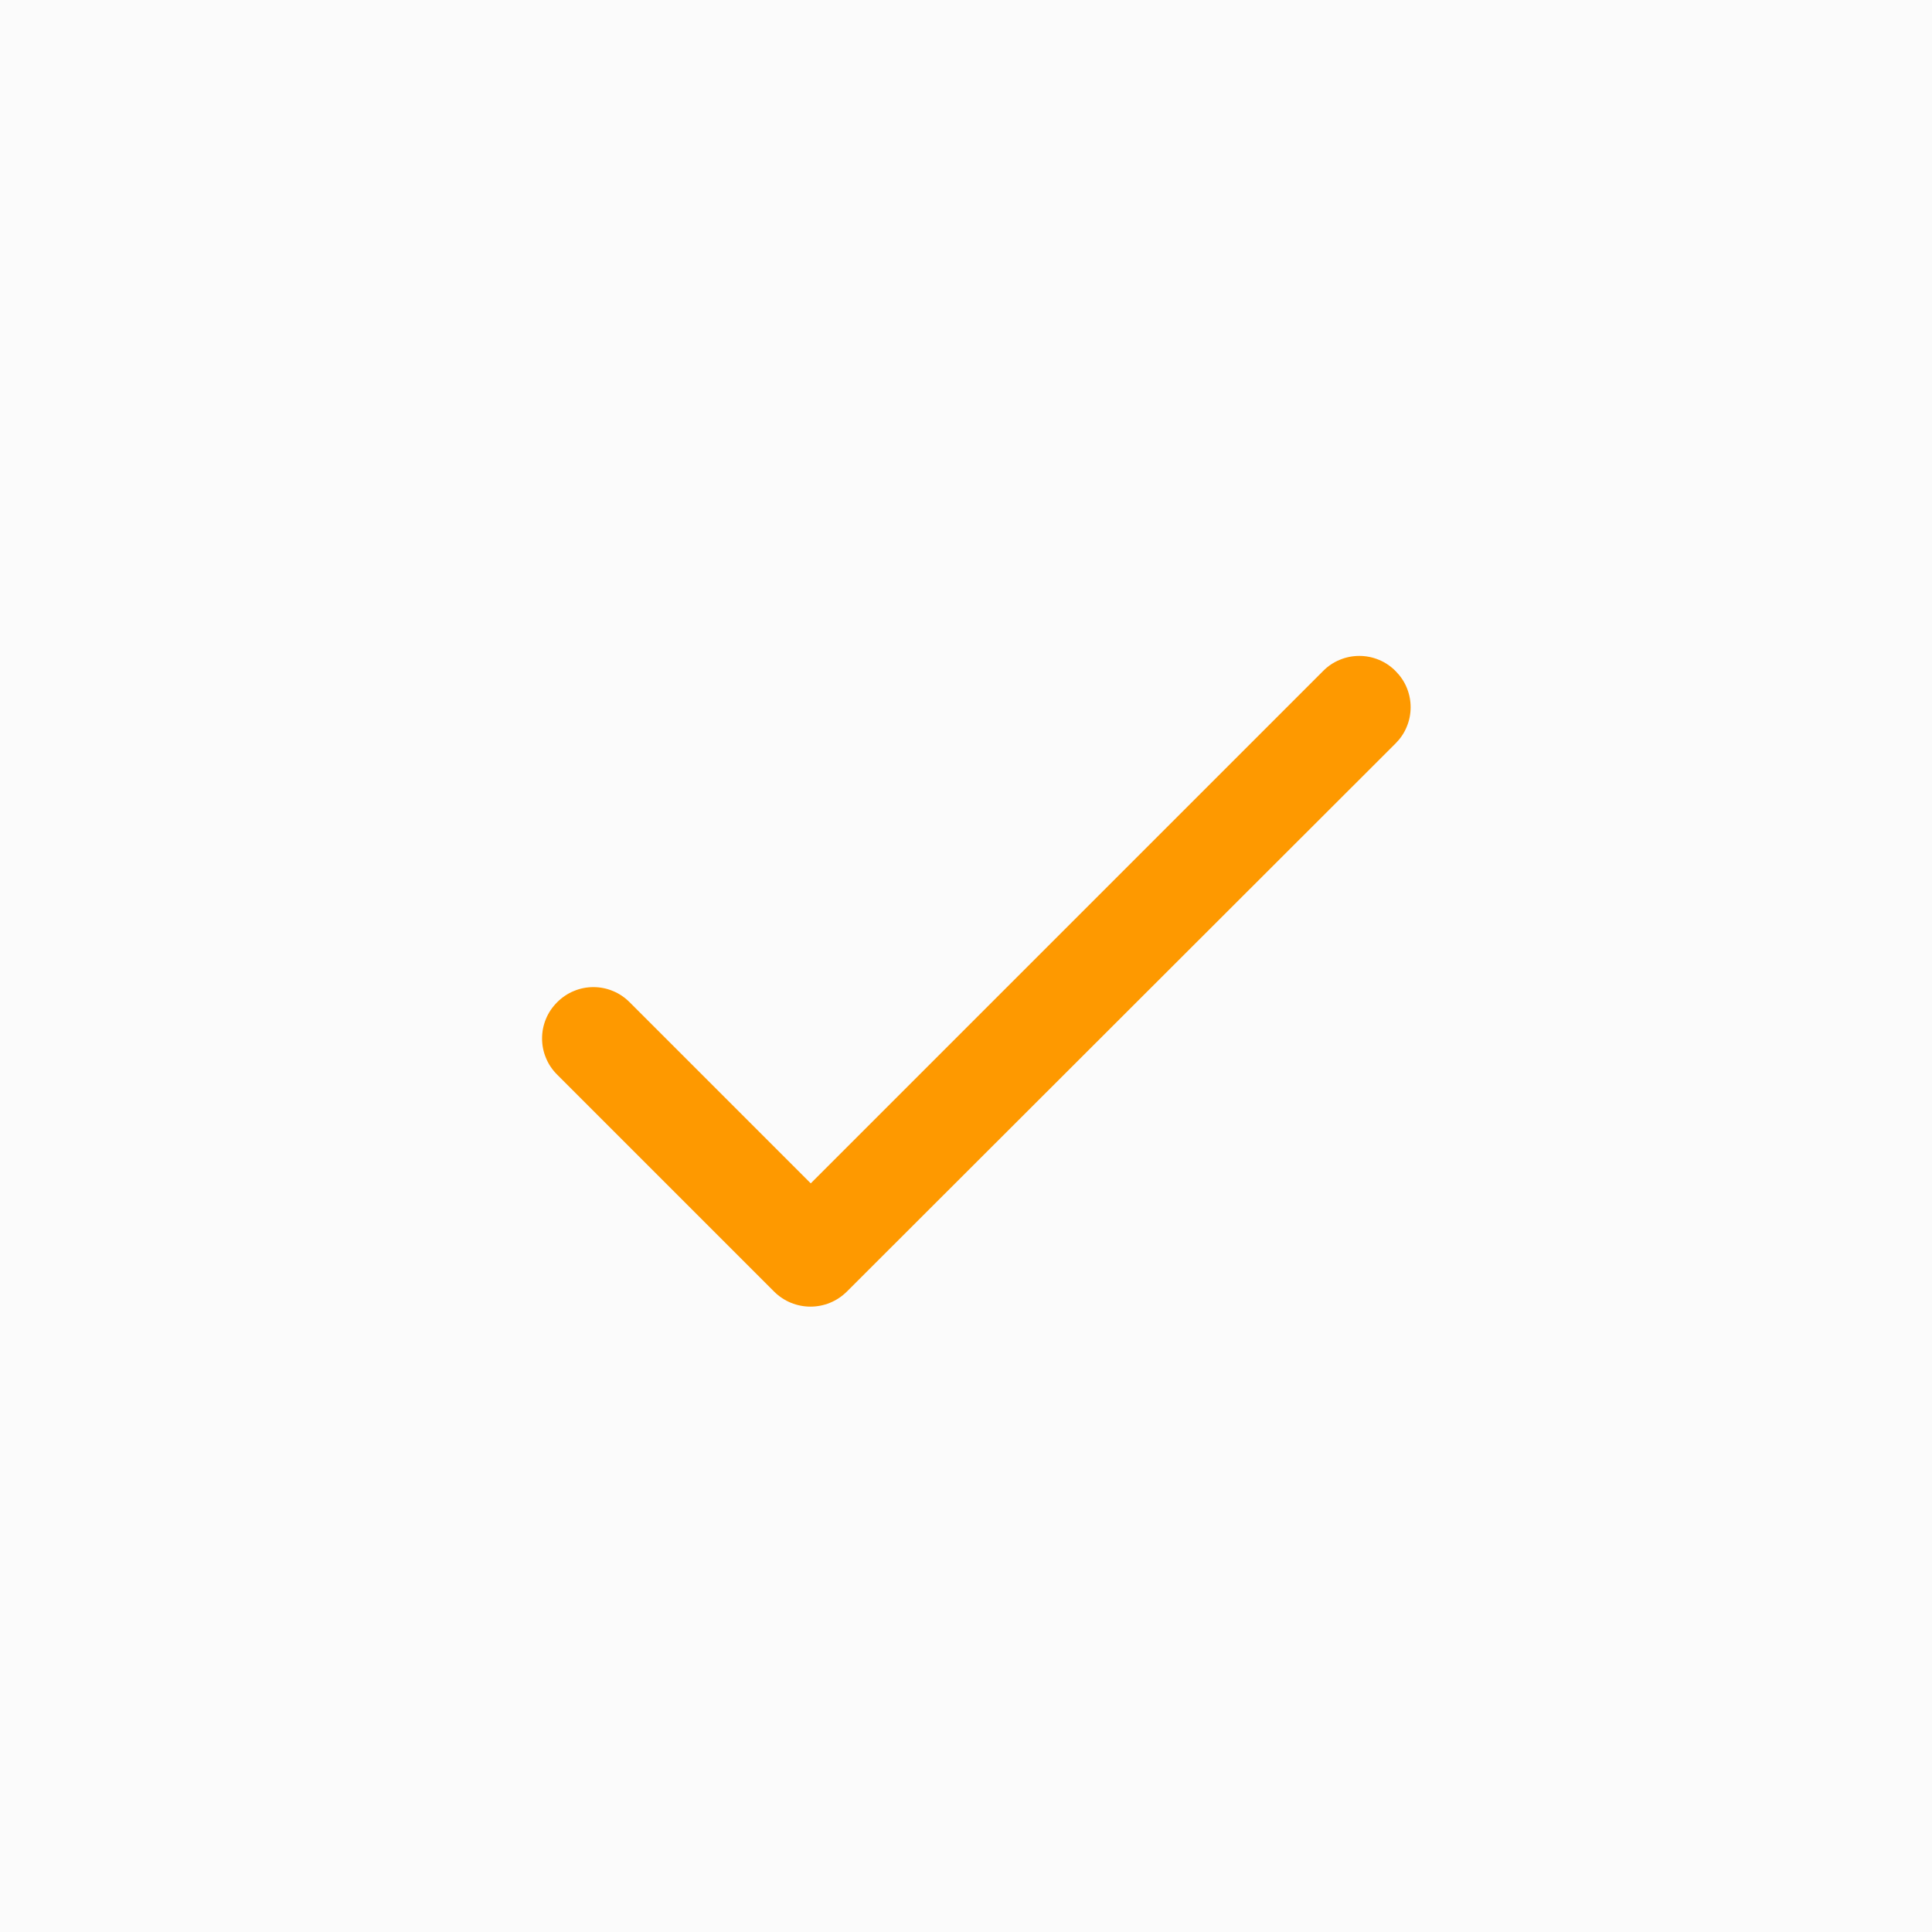
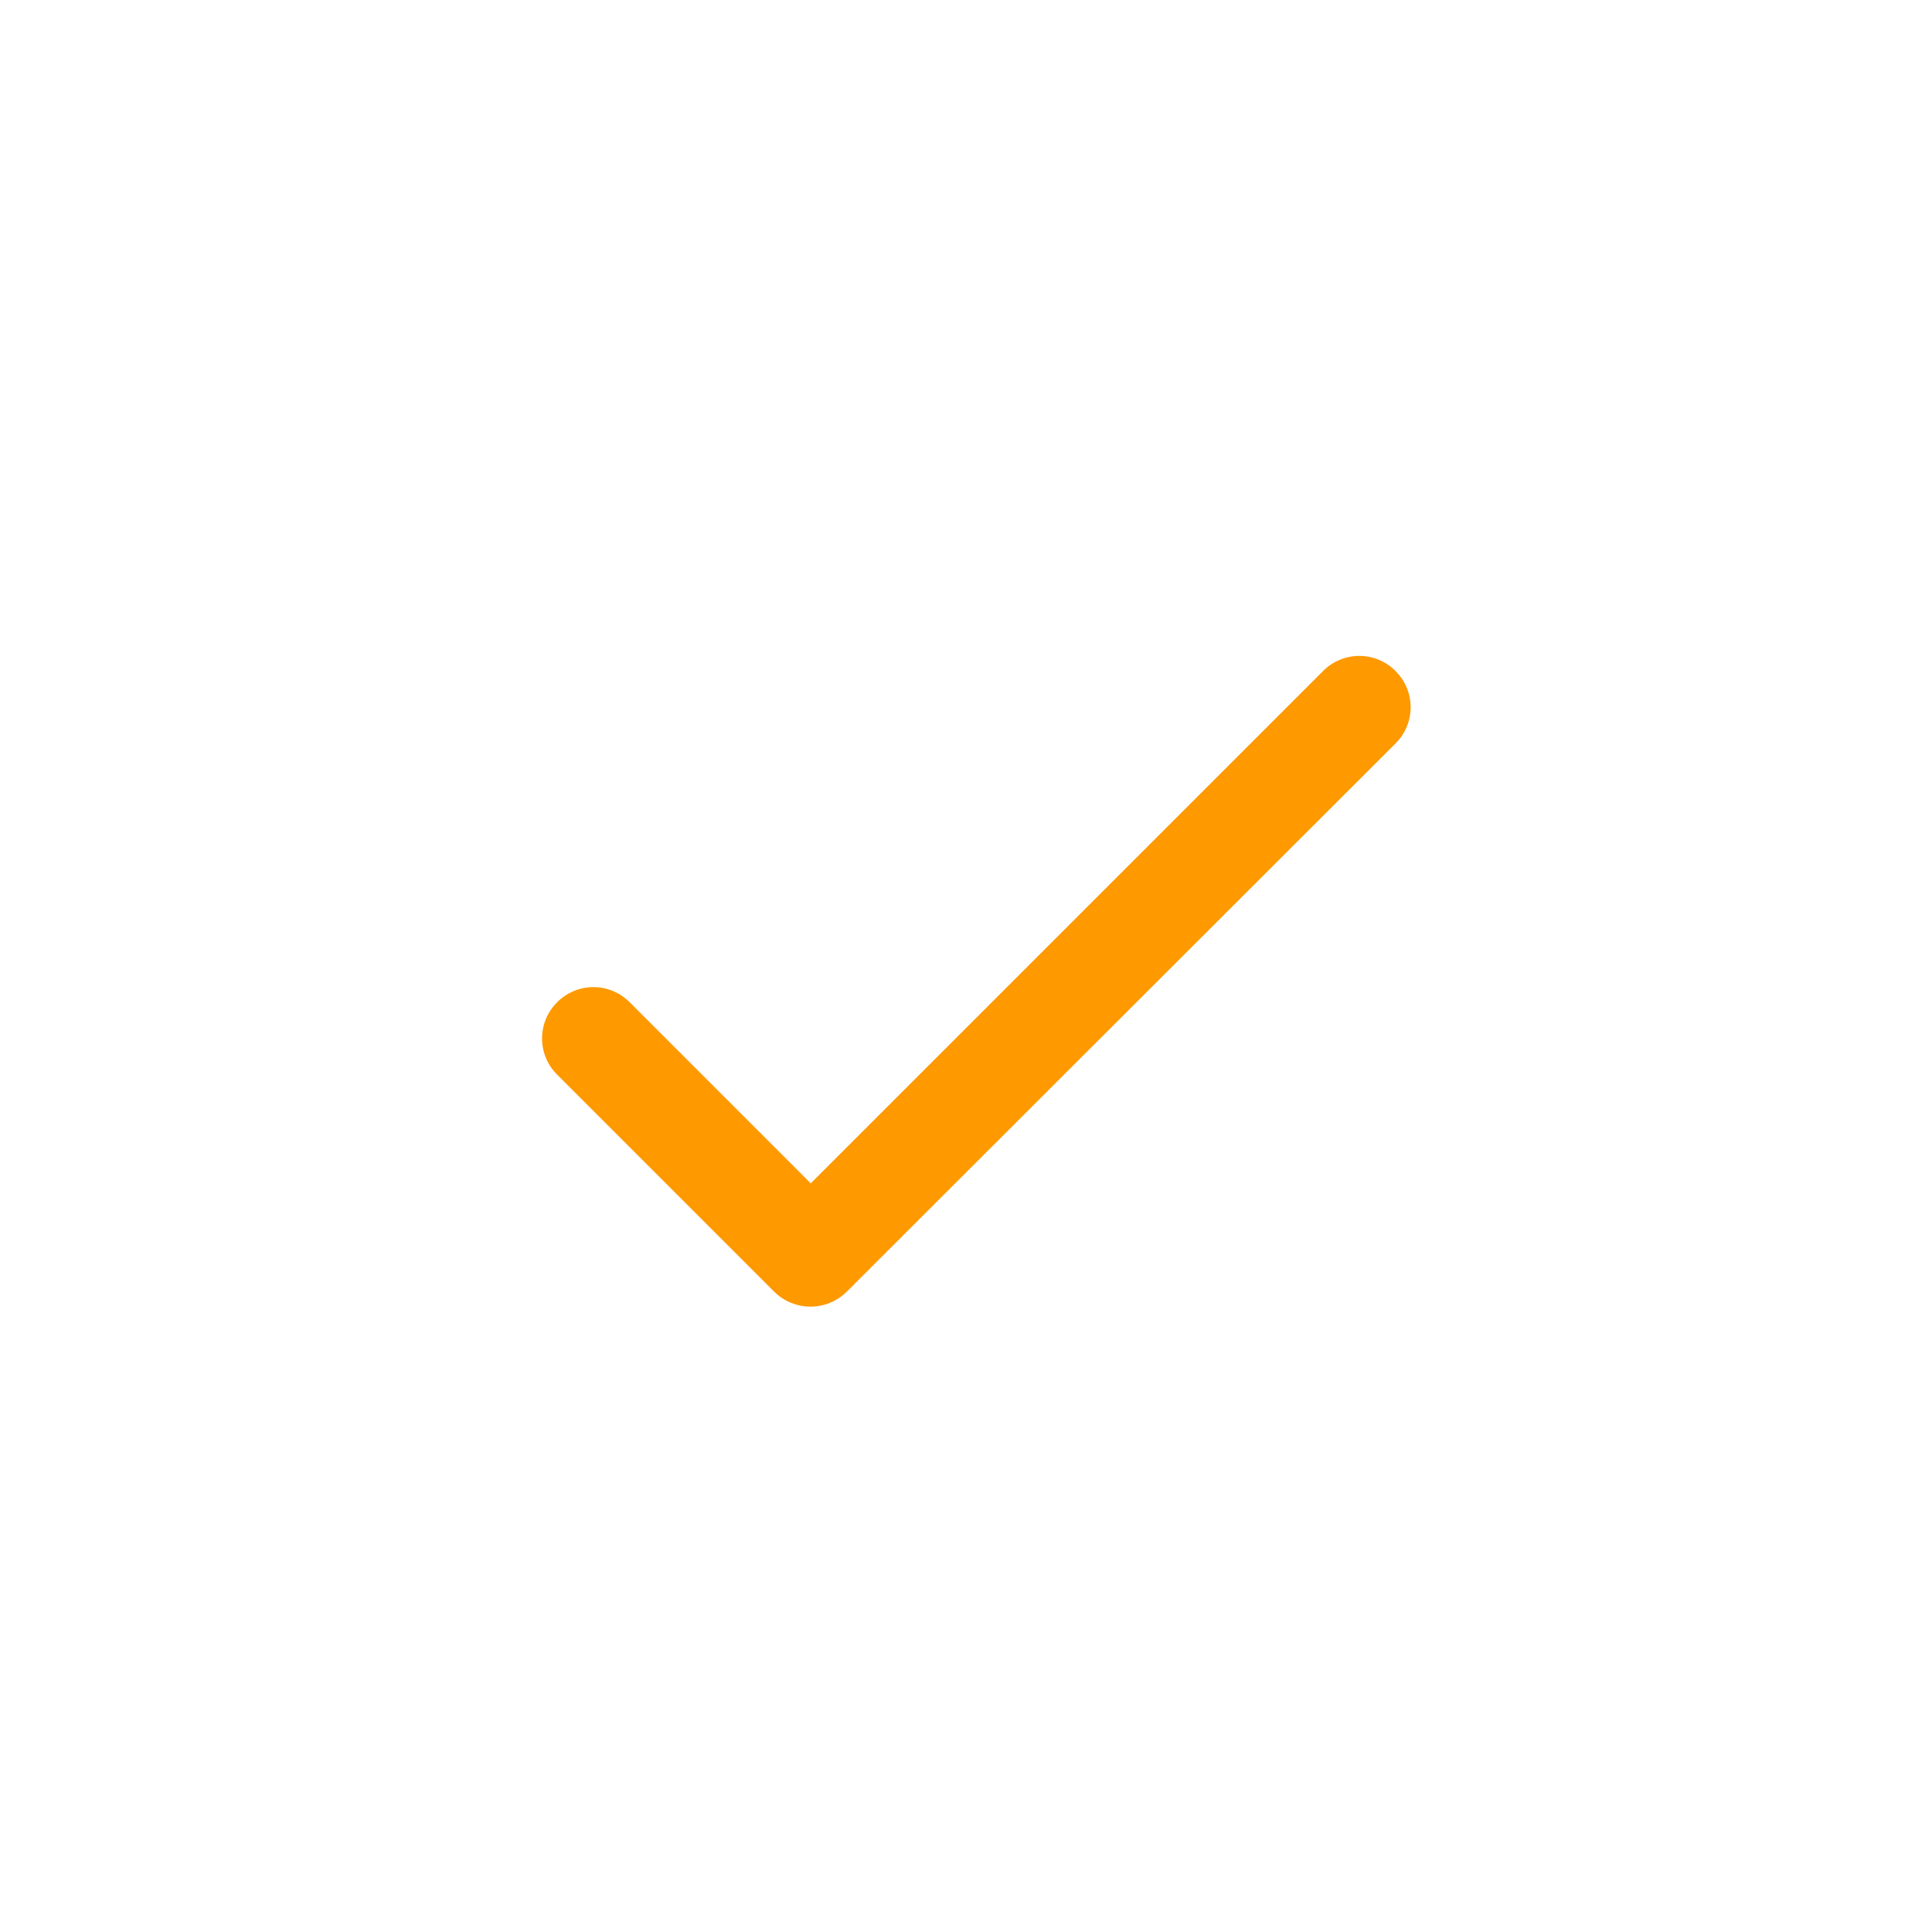
<svg xmlns="http://www.w3.org/2000/svg" width="28" height="28" viewBox="0 0 28 28" fill="none">
-   <rect width="28" height="28" fill="#FBFBFB" />
  <path d="M11.75 17.15L9.125 14.525C9.056 14.456 8.975 14.4 8.884 14.363C8.794 14.325 8.698 14.306 8.6 14.306C8.502 14.306 8.406 14.325 8.316 14.363C8.225 14.4 8.144 14.456 8.075 14.525C8.006 14.594 7.95 14.675 7.913 14.765C7.875 14.856 7.856 14.952 7.856 15.05C7.856 15.148 7.875 15.244 7.913 15.334C7.95 15.425 8.006 15.506 8.075 15.575L11.217 18.717C11.51 19.01 11.982 19.01 12.275 18.717L20.225 10.775C20.294 10.706 20.35 10.625 20.387 10.534C20.425 10.444 20.444 10.348 20.444 10.25C20.444 10.152 20.425 10.056 20.387 9.965C20.35 9.875 20.294 9.794 20.225 9.725C20.156 9.655 20.075 9.6 19.985 9.563C19.894 9.525 19.798 9.506 19.7 9.506C19.602 9.506 19.506 9.525 19.416 9.563C19.325 9.6 19.244 9.655 19.175 9.725L11.75 17.15Z" fill="#FE9900" />
</svg>